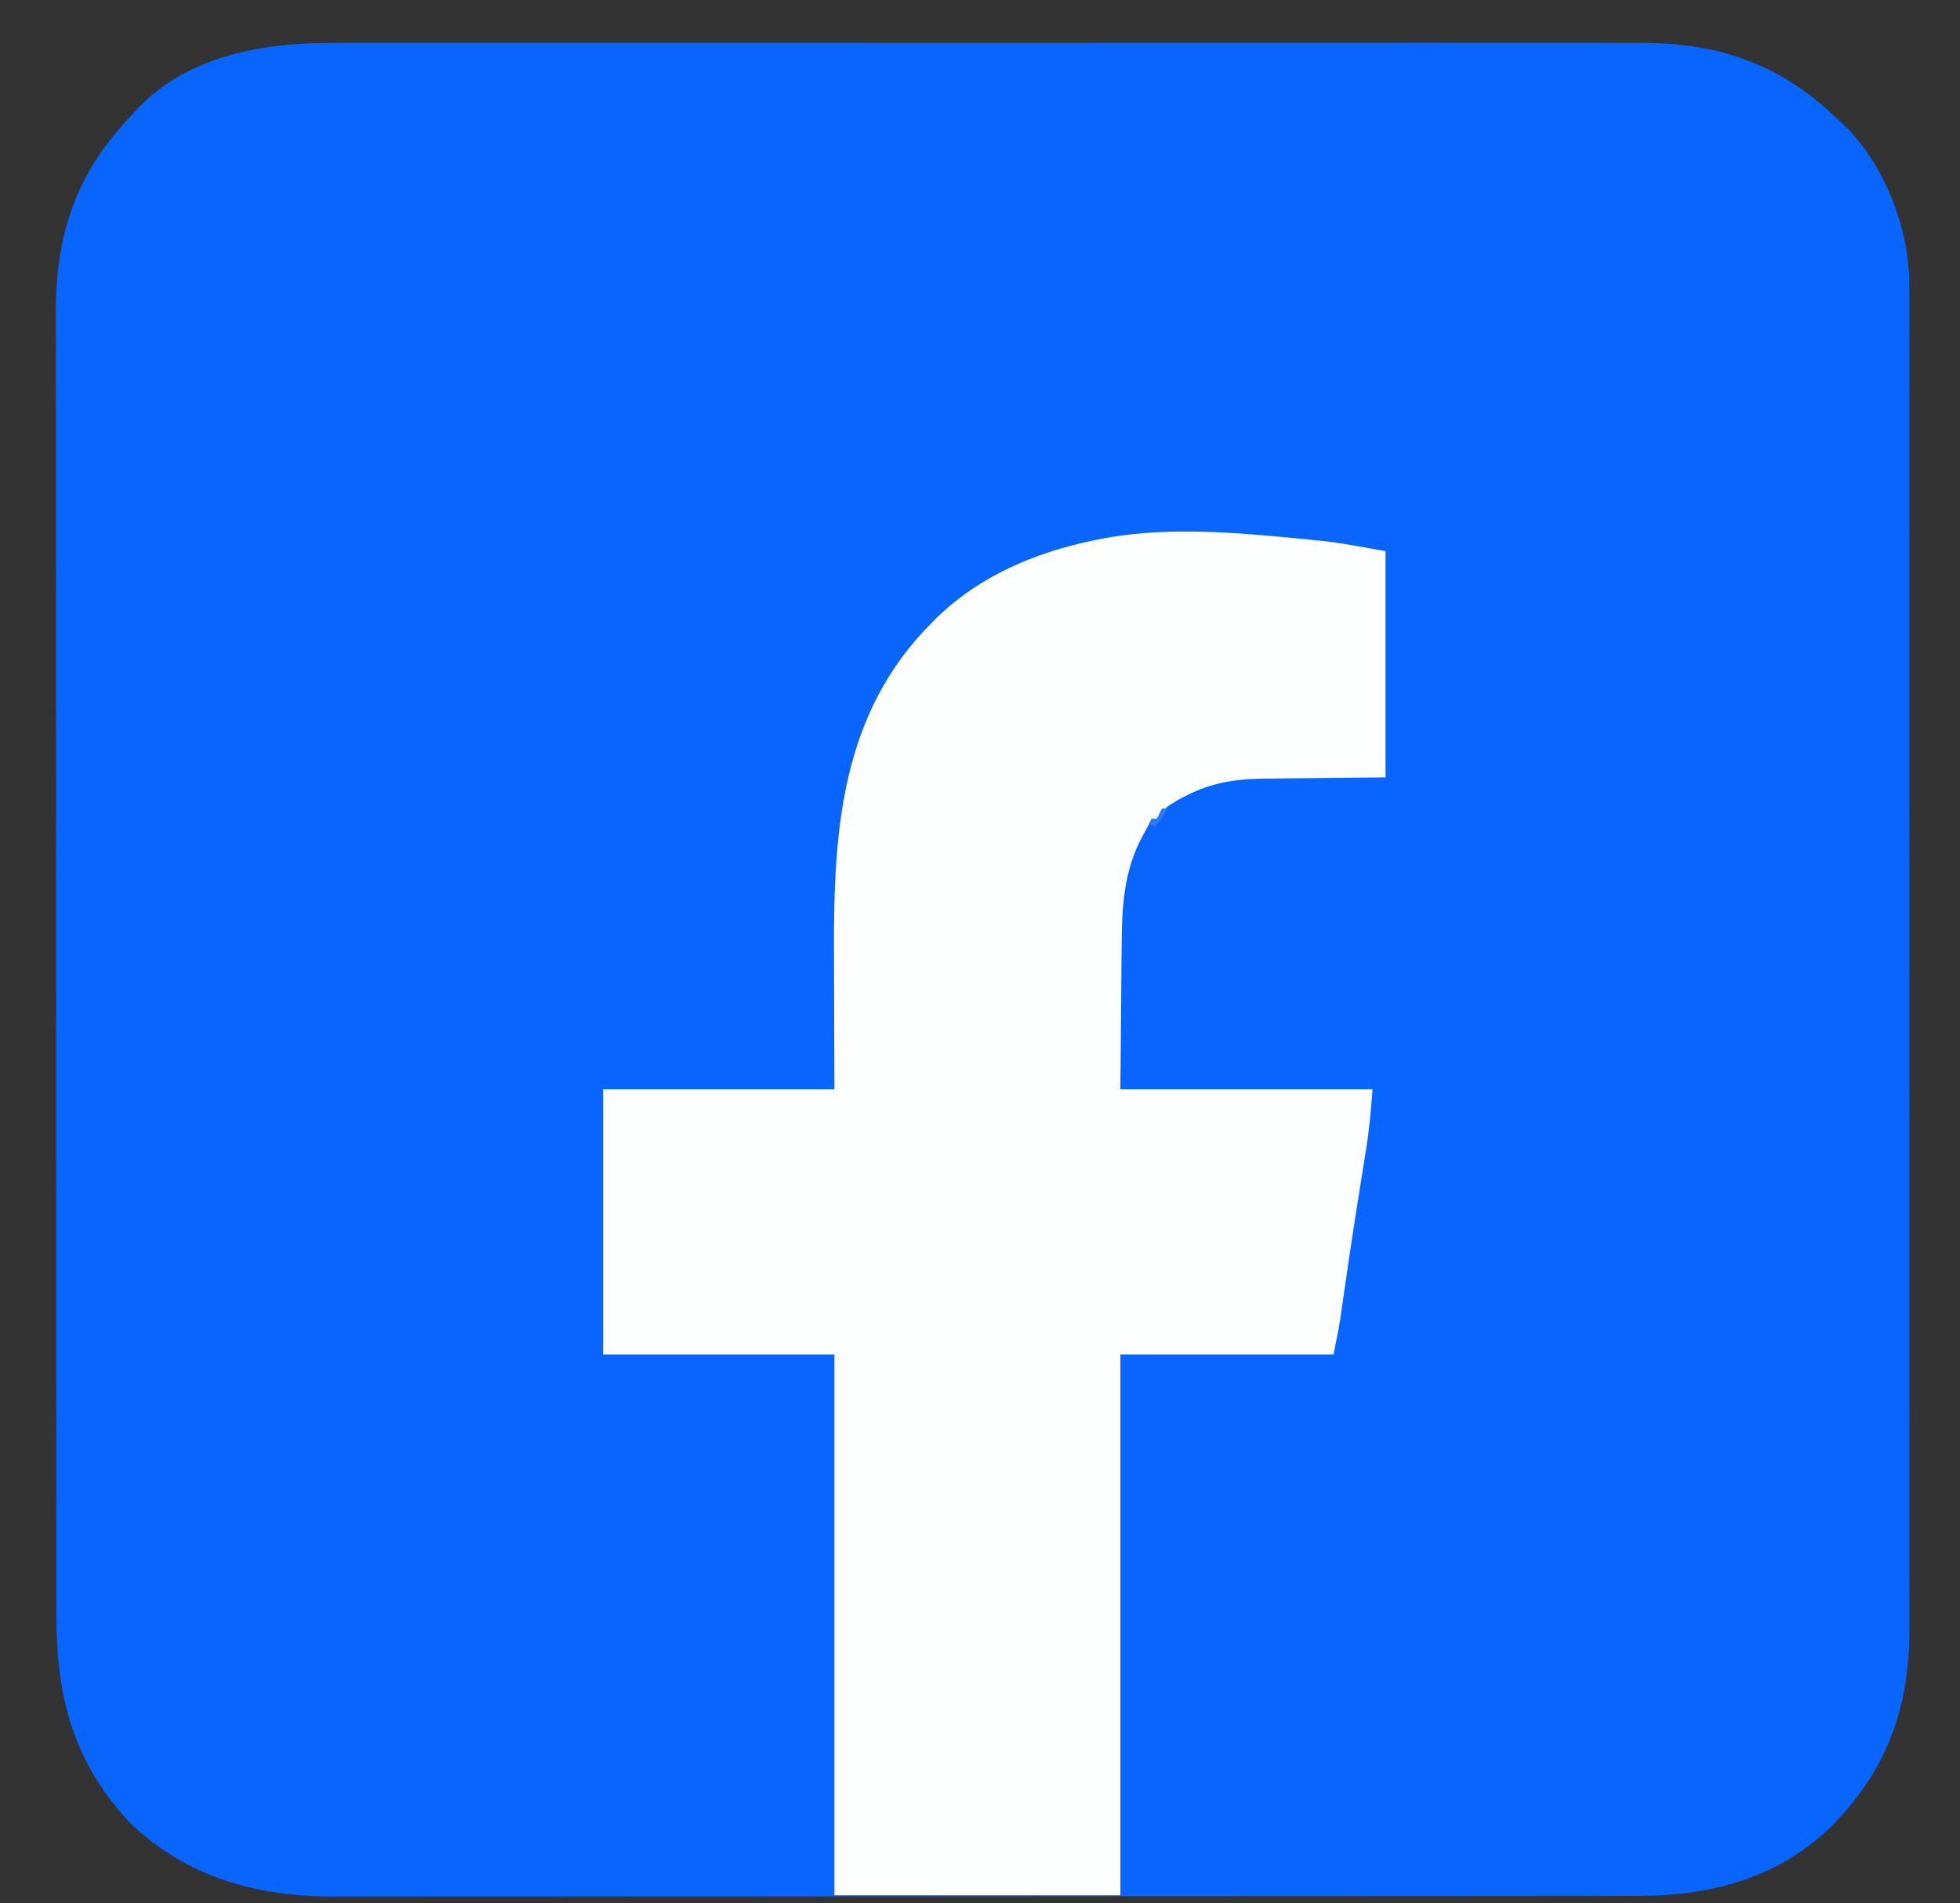
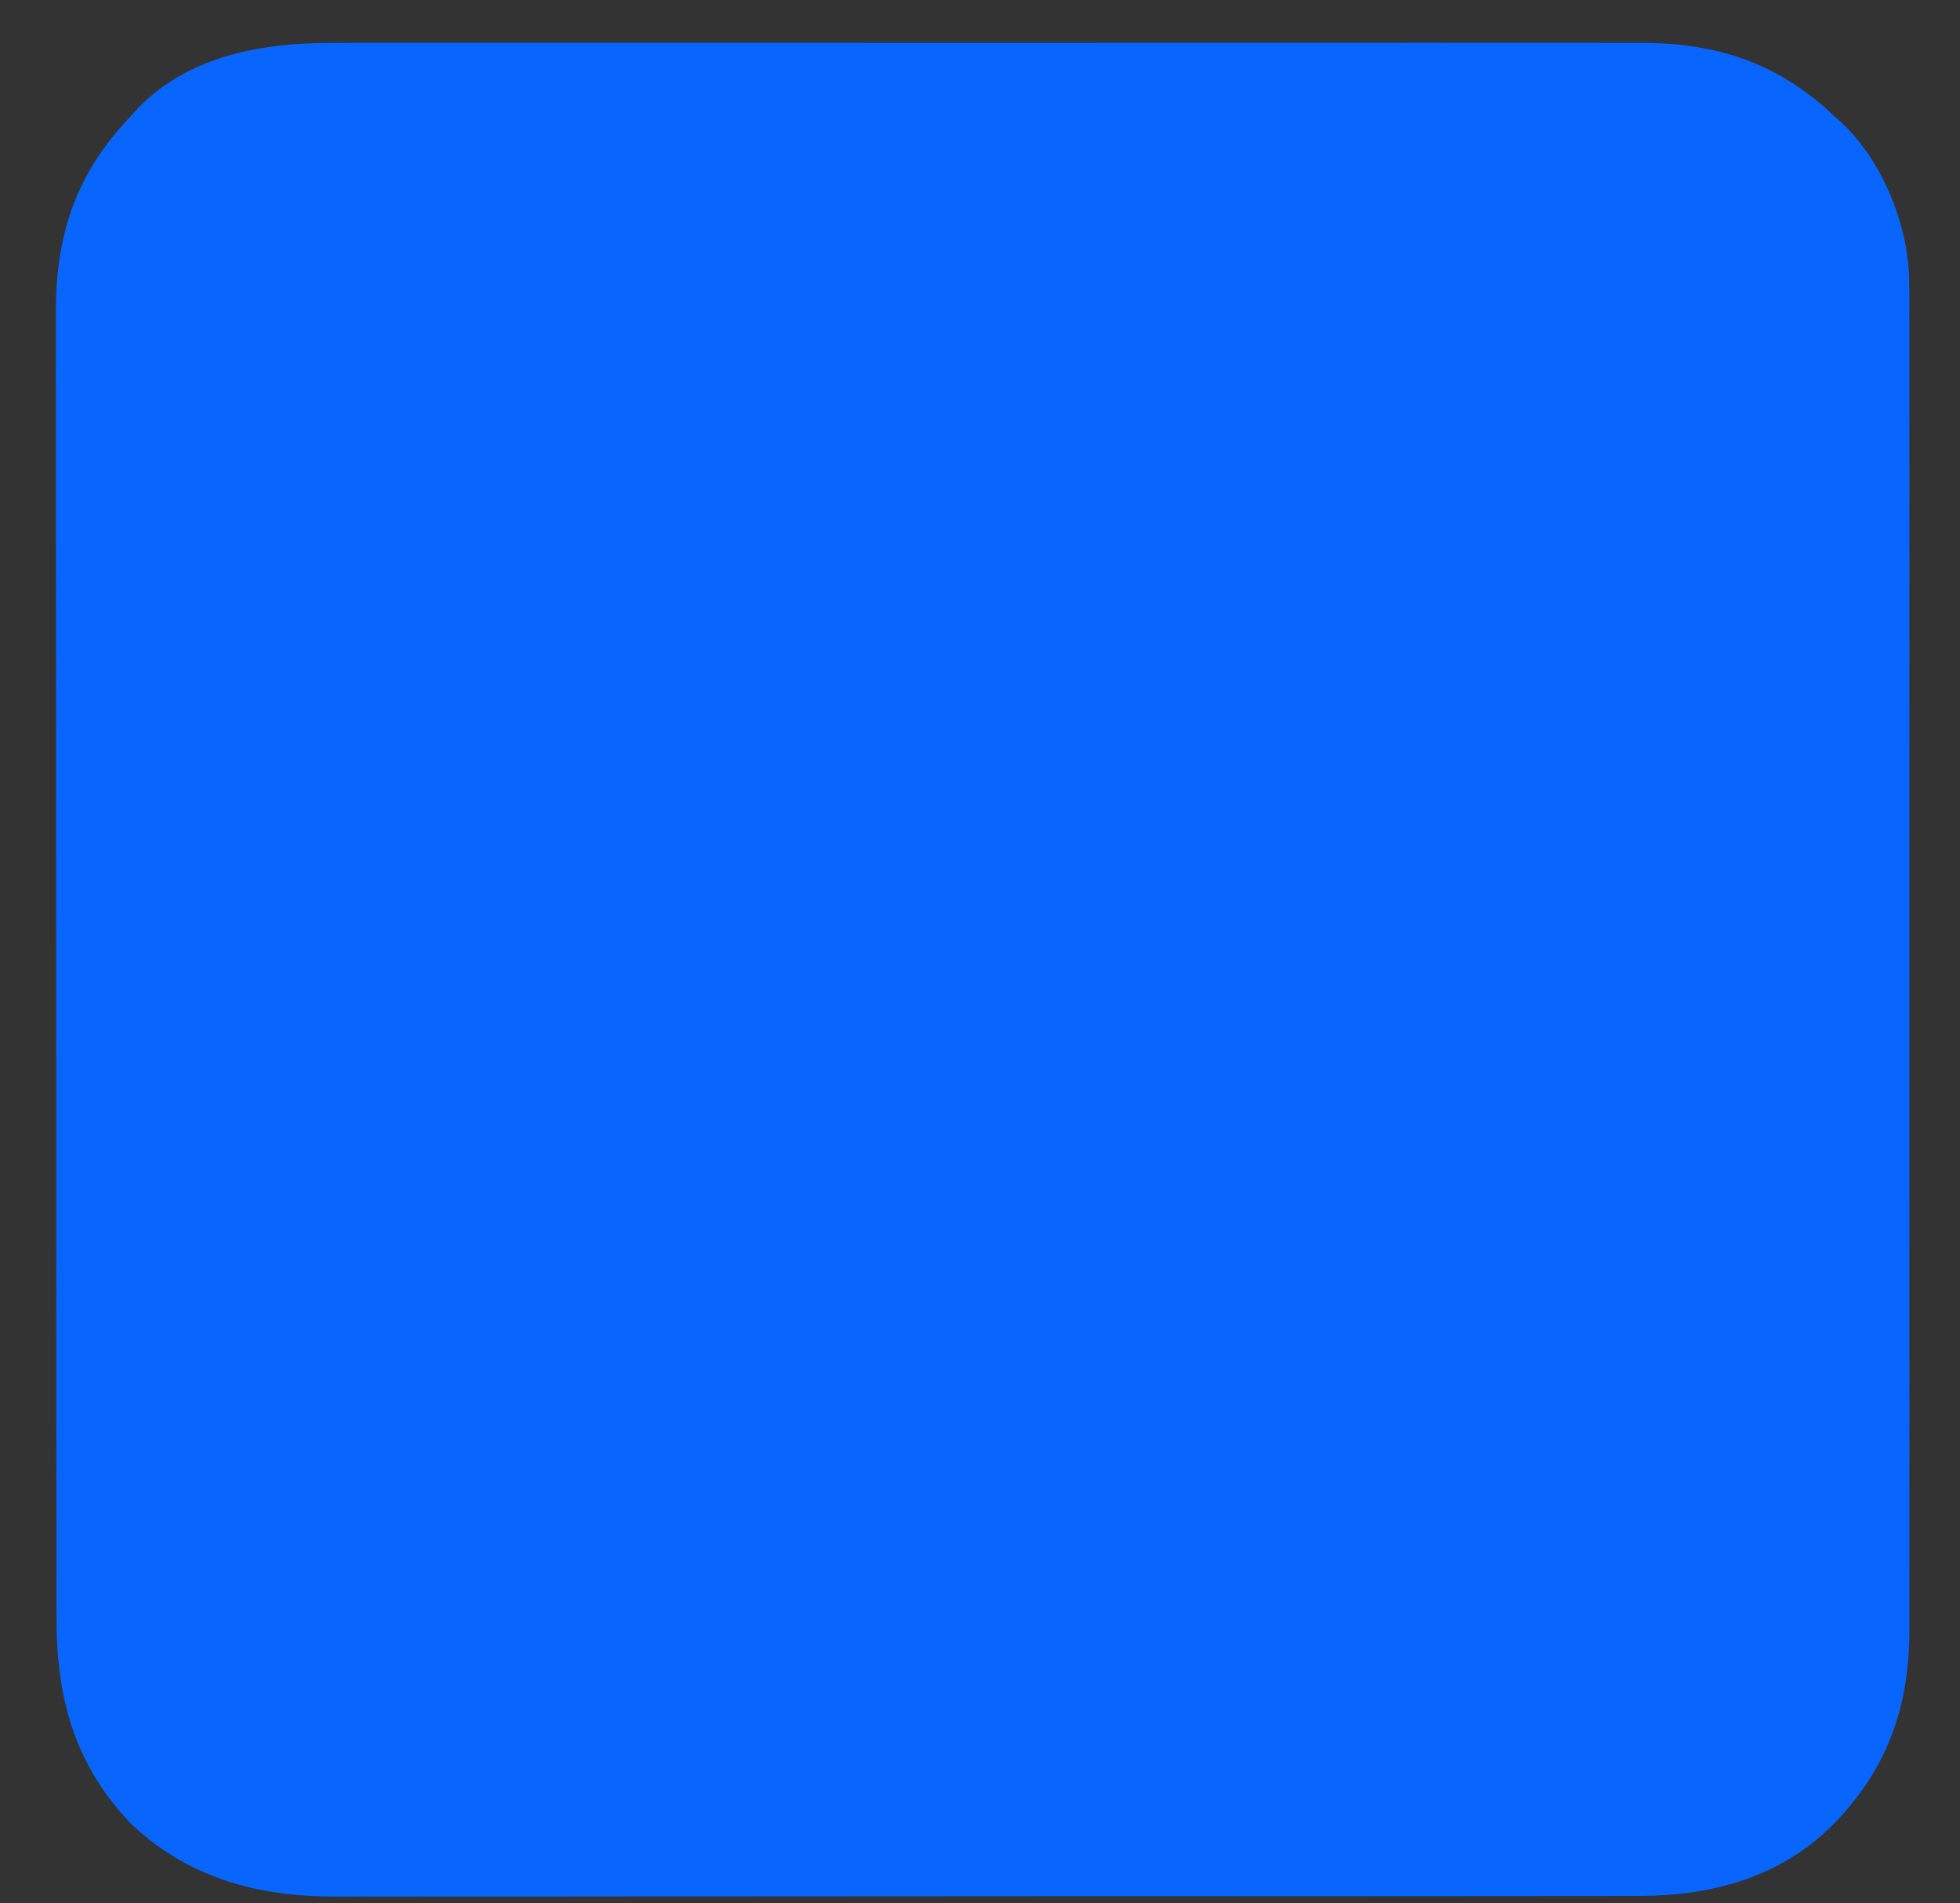
<svg xmlns="http://www.w3.org/2000/svg" height="732" width="754" version="1.1">
  <rect width="100%" height="100%" fill="#333333" stroke="none" />
  <path transform="translate(128.696,16.492)" fill="#0865FD" d="M0 0 C2.247 -0.005 4.493 -0.011 6.74 -0.019 C12.867 -0.036 18.994 -0.027 25.121 -0.015 C31.065 -0.007 37.009 -0.018 42.952 -0.028 C55.848 -0.049 68.744 -0.047 81.64 -0.035 C92.926 -0.025 104.212 -0.023 115.498 -0.027 C116.248 -0.028 116.999 -0.028 117.772 -0.028 C120.818 -0.029 123.864 -0.031 126.911 -0.032 C155.453 -0.044 183.995 -0.033 212.537 -0.012 C237.862 0.007 263.188 0.006 288.513 -0.014 C317.005 -0.035 345.497 -0.043 373.989 -0.031 C377.029 -0.03 380.07 -0.029 383.11 -0.027 C383.859 -0.027 384.607 -0.027 385.379 -0.026 C396.654 -0.022 407.929 -0.027 419.205 -0.037 C432.033 -0.049 444.861 -0.046 457.689 -0.024 C464.229 -0.013 470.769 -0.009 477.309 -0.023 C483.304 -0.035 489.3 -0.028 495.295 -0.007 C497.455 -0.002 499.615 -0.005 501.775 -0.014 C531.605 -0.139 555.389 7.591 577.304 28.508 C577.906 29.035 578.508 29.562 579.128 30.106 C594.719 44.315 604.54 67.799 605.67 88.626 C605.865 94.473 605.838 100.317 605.812 106.166 C605.817 108.421 605.823 110.676 605.831 112.93 C605.848 119.084 605.84 125.238 605.827 131.392 C605.819 137.361 605.83 143.329 605.84 149.298 C605.861 162.248 605.859 175.199 605.847 188.149 C605.837 199.483 605.835 210.817 605.839 222.15 C605.84 223.28 605.84 223.28 605.84 224.433 C605.842 227.491 605.843 230.55 605.844 233.608 C605.856 262.267 605.845 290.926 605.824 319.585 C605.805 345.018 605.807 370.45 605.826 395.883 C605.847 424.491 605.856 453.1 605.843 481.708 C605.842 484.76 605.841 487.813 605.839 490.866 C605.839 491.617 605.839 492.369 605.839 493.143 C605.834 504.466 605.839 515.79 605.849 527.113 C605.861 539.995 605.858 552.877 605.836 565.759 C605.826 572.327 605.822 578.895 605.835 585.463 C605.847 591.484 605.84 597.504 605.819 603.524 C605.815 605.694 605.817 607.864 605.826 610.034 C605.95 639.818 597.448 664.031 576.304 685.508 C556.038 705.812 529.51 712.738 501.691 712.785 C499.636 712.782 497.581 712.779 495.527 712.775 C493.319 712.779 491.111 712.784 488.903 712.789 C482.86 712.801 476.817 712.801 470.773 712.799 C464.917 712.798 459.062 712.807 453.206 712.816 C439.755 712.835 426.305 712.841 412.854 712.842 C402.463 712.843 392.071 712.847 381.68 712.853 C378.684 712.855 375.689 712.857 372.693 712.859 C371.948 712.859 371.203 712.86 370.436 712.86 C349.496 712.872 328.556 712.88 307.616 712.879 C306.827 712.879 306.038 712.879 305.225 712.879 C301.227 712.879 297.229 712.879 293.232 712.879 C292.438 712.879 291.644 712.879 290.826 712.879 C289.22 712.879 287.615 712.878 286.009 712.878 C261.04 712.877 236.072 712.892 211.103 712.92 C183.021 712.95 154.94 712.967 126.859 712.966 C123.861 712.965 120.863 712.965 117.865 712.965 C117.127 712.965 116.389 712.965 115.628 712.965 C103.782 712.965 91.936 712.978 80.09 712.995 C68.171 713.012 56.252 713.014 44.334 713.001 C37.884 712.994 31.436 712.994 24.987 713.012 C19.071 713.027 13.156 713.024 7.241 713.007 C5.113 713.004 2.984 713.008 0.856 713.019 C-29.114 713.166 -56.085 706.063 -78.297 685.031 C-100.08 662.113 -107.012 636.767 -106.963 605.692 C-106.967 603.455 -106.972 601.219 -106.977 598.983 C-106.989 592.851 -106.989 586.72 -106.987 580.588 C-106.986 574.65 -106.995 568.712 -107.004 562.773 C-107.023 549.131 -107.029 535.489 -107.03 521.847 C-107.031 511.308 -107.035 500.769 -107.041 490.23 C-107.043 487.194 -107.045 484.157 -107.047 481.12 C-107.047 480.365 -107.048 479.61 -107.048 478.832 C-107.06 457.602 -107.068 436.372 -107.067 415.142 C-107.067 413.942 -107.067 413.942 -107.067 412.718 C-107.067 408.663 -107.067 404.609 -107.067 400.554 C-107.067 399.749 -107.067 398.944 -107.067 398.114 C-107.066 396.486 -107.066 394.857 -107.066 393.229 C-107.065 367.905 -107.08 342.581 -107.107 317.256 C-107.138 288.784 -107.155 260.311 -107.153 231.839 C-107.153 228.8 -107.153 225.761 -107.153 222.722 C-107.153 221.974 -107.153 221.226 -107.153 220.455 C-107.153 208.439 -107.166 196.423 -107.183 184.408 C-107.2 172.32 -107.202 160.233 -107.189 148.146 C-107.182 141.604 -107.182 135.062 -107.2 128.52 C-107.215 122.523 -107.212 116.525 -107.195 110.527 C-107.192 108.366 -107.195 106.206 -107.207 104.045 C-107.351 74.211 -99.615 50.425 -78.696 28.508 C-78.169 27.906 -77.641 27.304 -77.098 26.684 C-57.237 4.893 -27.915 -0.126 0 0 Z" />
-   <path transform="translate(496,206.812)" fill="#FDFEFE" d="M0 0 C0.875 0.083 1.751 0.165 2.653 0.25 C5.207 0.496 7.76 0.755 10.312 1.02 C11.402 1.128 11.402 1.128 12.513 1.238 C20.78 2.136 28.753 3.732 37 5.188 C37 33.898 37 62.608 37 92.188 C8.75 92.5 8.75 92.5 -0.095 92.575 C-2.443 92.608 -4.792 92.641 -7.141 92.676 C-8.927 92.685 -8.927 92.685 -10.75 92.695 C-20.868 92.866 -30.383 94.39 -39.438 99.125 C-40.385 99.608 -41.332 100.092 -42.309 100.59 C-47.455 103.589 -47.455 103.589 -51 108.188 C-51.66 108.188 -52.32 108.188 -53 108.188 C-53.404 109.015 -53.404 109.015 -53.816 109.859 C-54.638 111.475 -55.503 113.068 -56.402 114.641 C-63.811 128.138 -64.452 142.464 -64.512 157.5 C-64.527 158.913 -64.544 160.327 -64.562 161.74 C-64.619 166.889 -64.652 172.038 -64.688 177.188 C-64.842 194.512 -64.842 194.512 -65 212.188 C-32.99 212.188 -0.98 212.188 32 212.188 C31.401 219.97 30.796 227.452 29.547 235.105 C29.406 235.995 29.266 236.884 29.121 237.8 C28.669 240.659 28.209 243.517 27.75 246.375 C27.113 250.385 26.48 254.396 25.848 258.406 C25.69 259.403 25.532 260.4 25.37 261.427 C23.686 272.106 22.125 282.801 20.599 293.503 C20.415 294.774 20.232 296.046 20.043 297.355 C19.889 298.441 19.734 299.527 19.575 300.645 C18.839 305.181 17.901 309.682 17 314.188 C-10.06 314.188 -37.12 314.188 -65 314.188 C-65 382.827 -65 451.467 -65 522.188 C-101.3 522.188 -137.6 522.188 -175 522.188 C-175 453.548 -175 384.908 -175 314.188 C-204.37 314.188 -233.74 314.188 -264 314.188 C-264 280.527 -264 246.868 -264 212.188 C-234.63 212.188 -205.26 212.188 -175 212.188 C-175.079 185.25 -175.079 185.25 -175.18 158.312 C-175.296 112.212 -172.262 67.756 -138 33.188 C-136.718 31.886 -136.718 31.886 -135.41 30.559 C-118.921 14.714 -98.111 5.868 -76 1.188 C-75.222 1.022 -74.443 0.857 -73.641 0.687 C-49.453 -4.161 -24.374 -2.32 0 0 Z" />
-   <path transform="translate(447,311)" fill="#2D79F6" d="M0 0 C0.66 0 1.32 0 2 0 C0.707 2.884 -0.659 4.872 -3 7 C-3.66 6.67 -4.32 6.34 -5 6 C-4.67 5.34 -4.34 4.68 -4 4 C-3.34 4 -2.68 4 -2 4 C-1.34 2.68 -0.68 1.36 0 0 Z" />
</svg>